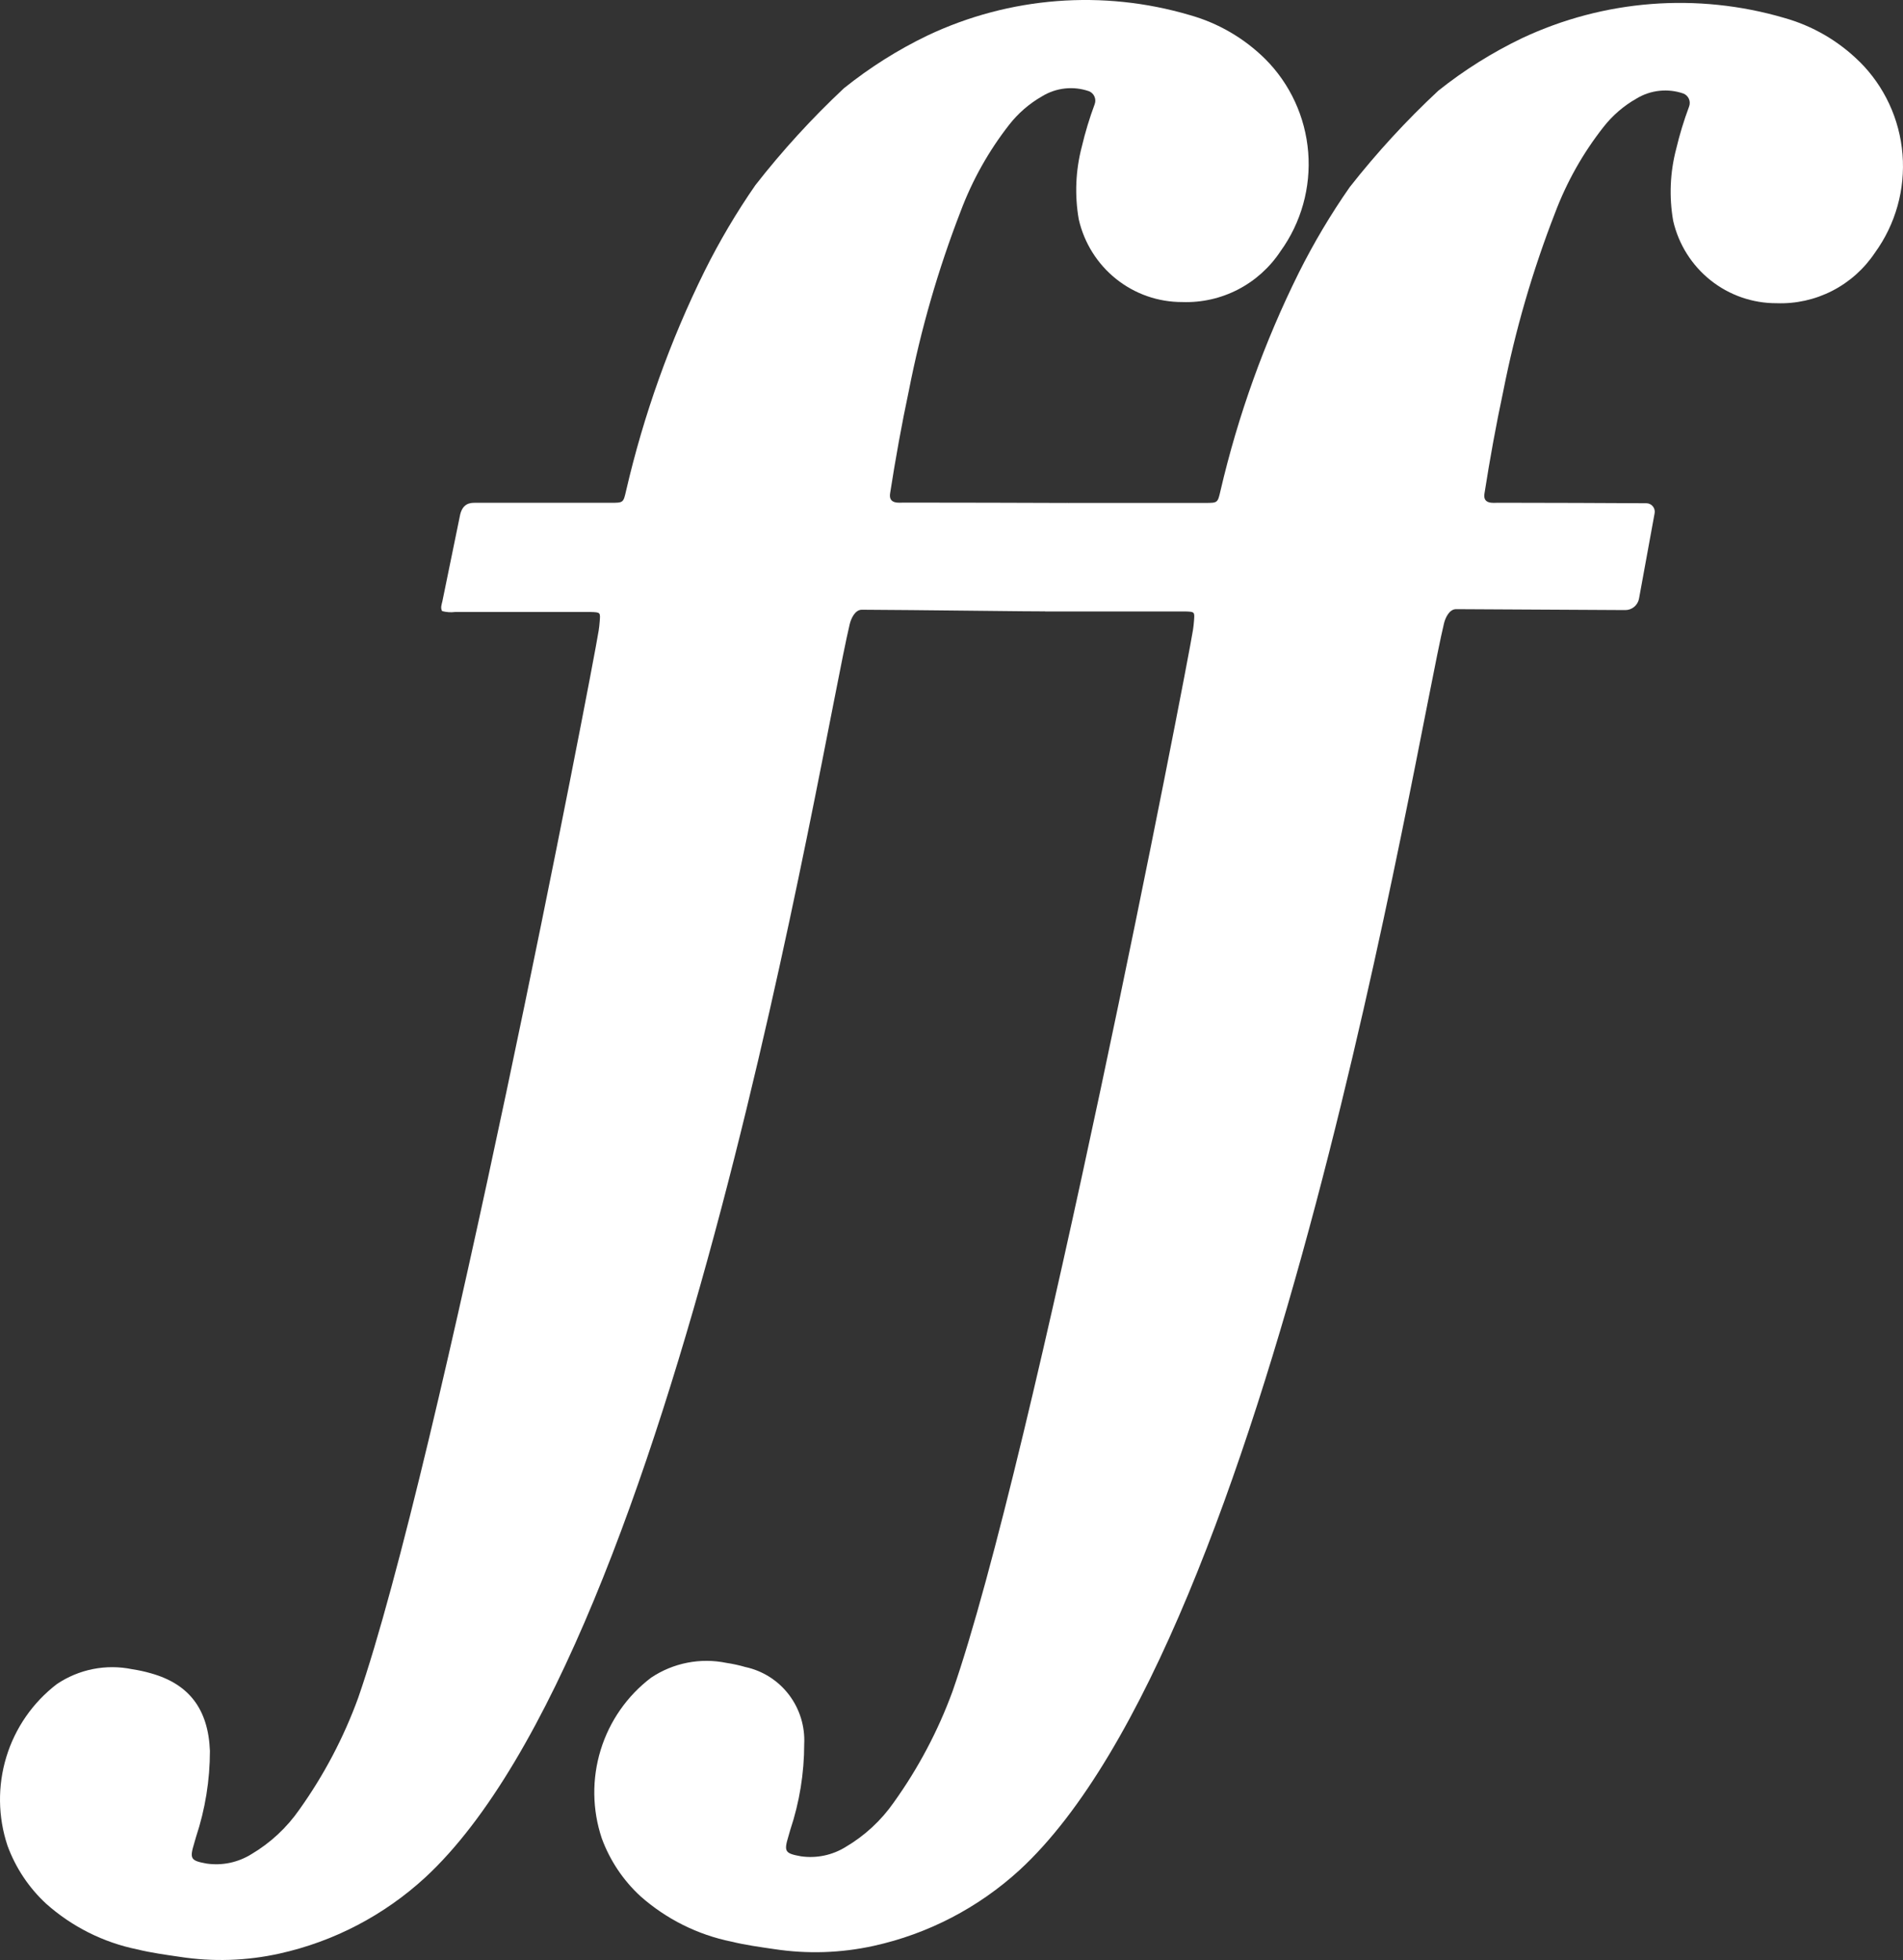
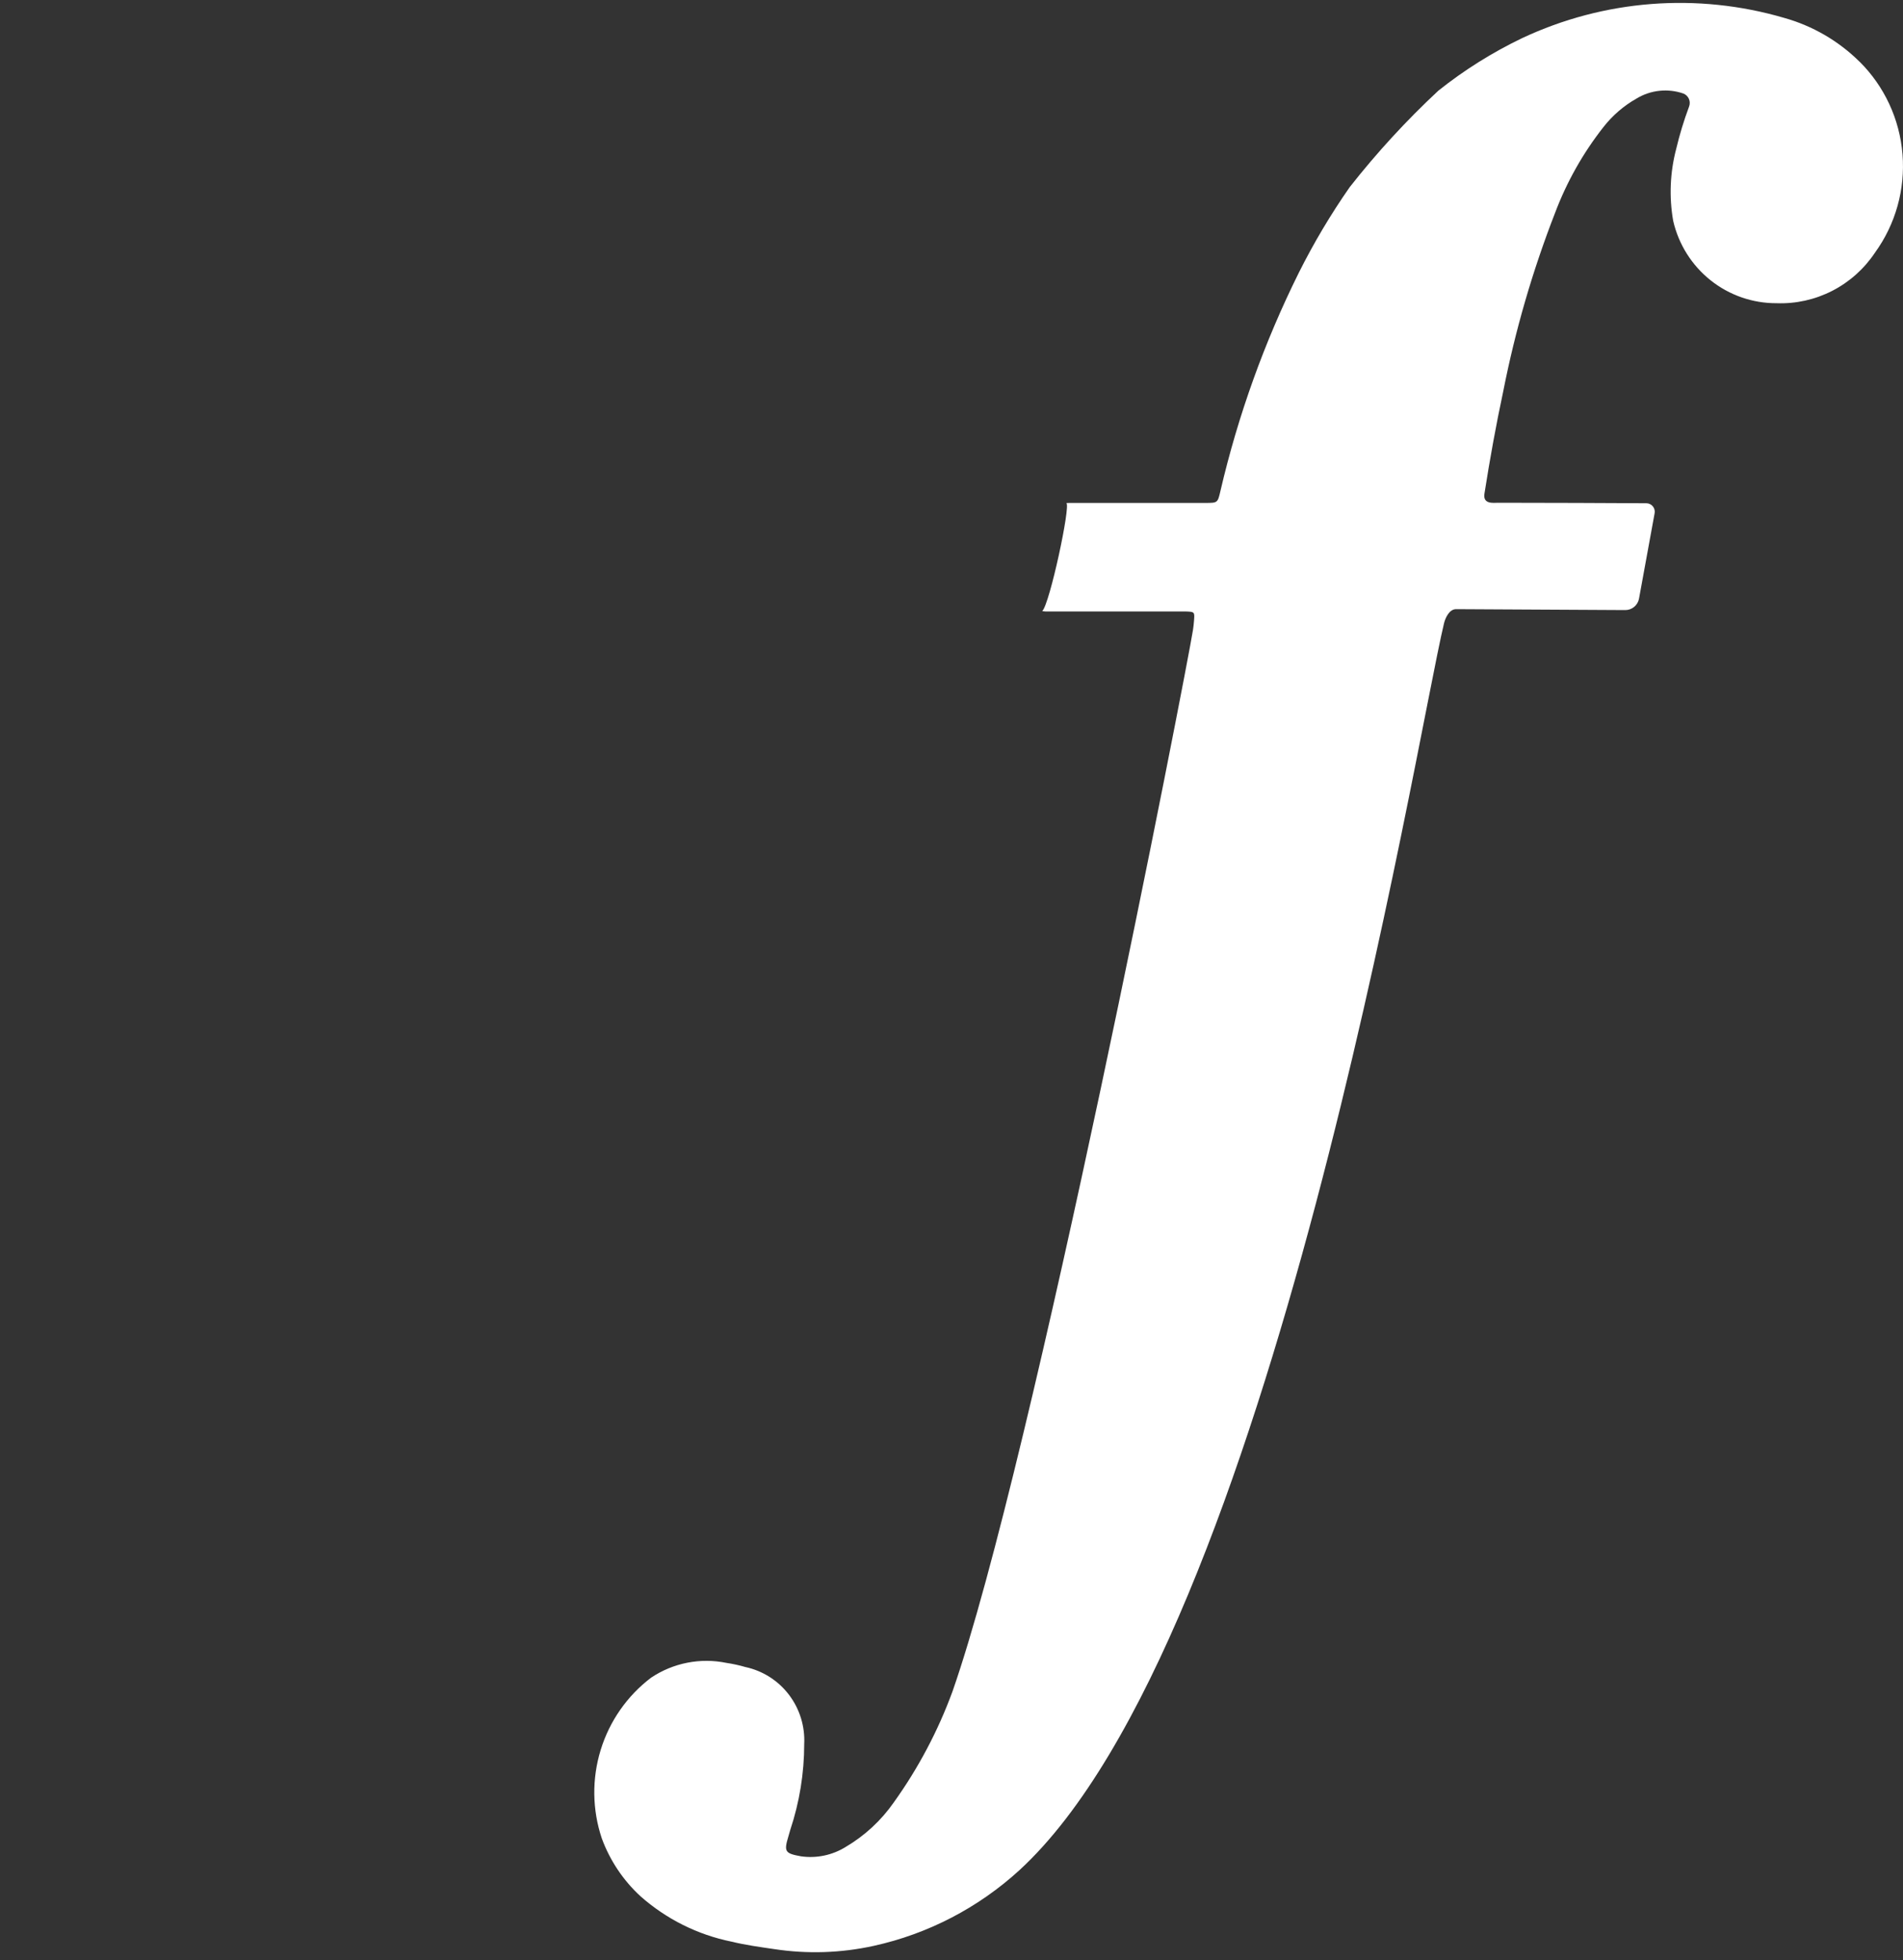
<svg xmlns="http://www.w3.org/2000/svg" width="100" height="103" viewBox="0 0 100 103" fill="none">
  <rect x="0" y="0" width="100" height="103" fill="#333333" stroke="none" />
  <path d="M97.714 3.24C96.609 2.148 95.247 1.357 93.755 0.94C89.186 -0.399 84.29 -0.02 79.978 2.008C78.415 2.758 76.94 3.683 75.582 4.766C73.903 6.331 72.347 8.024 70.927 9.832C69.929 11.262 69.036 12.765 68.254 14.326C66.441 17.978 65.057 21.83 64.131 25.805C63.988 26.426 63.985 26.429 63.338 26.429H56.201C56.146 26.428 56.091 26.43 56.036 26.435C56.274 26.544 55.16 31.752 54.767 32.116C54.891 32.135 55.017 32.14 55.142 32.132C57.383 32.135 59.626 32.135 61.869 32.132C62.006 32.132 62.142 32.132 62.276 32.132C62.781 32.148 62.781 32.151 62.743 32.628C62.73 32.788 62.715 32.947 62.689 33.107C62.356 35.225 54.297 76.74 50.052 88.888C49.291 90.964 48.252 92.926 46.966 94.72C46.3 95.674 45.436 96.473 44.435 97.061C43.734 97.495 42.904 97.668 42.089 97.551C41.238 97.397 41.188 97.302 41.435 96.483C41.467 96.374 41.498 96.265 41.53 96.154C42.013 94.704 42.259 93.185 42.26 91.656C42.307 90.721 42.022 89.799 41.455 89.056C40.888 88.313 40.077 87.799 39.168 87.604C38.842 87.509 38.51 87.437 38.174 87.387C37.497 87.247 36.798 87.244 36.12 87.377C35.441 87.51 34.794 87.776 34.218 88.161C32.958 89.115 32.03 90.446 31.564 91.963C31.098 93.481 31.119 95.107 31.624 96.611C32.051 97.772 32.747 98.812 33.653 99.647C35.01 100.849 36.657 101.672 38.429 102.033C39.165 102.212 39.924 102.317 40.674 102.426C42.416 102.693 44.191 102.636 45.913 102.257C48.769 101.628 51.411 100.255 53.575 98.275C66.825 86.082 74.368 39.074 75.88 32.76C75.949 32.473 76.156 32.012 76.514 32.012C79.035 32.022 83.734 32.047 85.407 32.06C85.578 32.06 85.744 32 85.876 31.89C86.007 31.78 86.097 31.628 86.128 31.458L86.947 26.977C86.96 26.912 86.958 26.846 86.942 26.782C86.925 26.718 86.895 26.659 86.854 26.608C86.812 26.557 86.76 26.516 86.701 26.488C86.642 26.46 86.577 26.446 86.512 26.446C85.038 26.433 80.882 26.423 78.733 26.42C78.489 26.42 77.914 26.516 78.006 25.941C78.288 24.14 78.612 22.346 78.993 20.564C79.623 17.362 80.535 14.223 81.718 11.184C82.33 9.561 83.186 8.042 84.256 6.681C84.733 6.069 85.326 5.558 86 5.177C86.366 4.955 86.776 4.817 87.201 4.772C87.625 4.726 88.055 4.775 88.459 4.915C88.588 4.966 88.692 5.066 88.749 5.194C88.805 5.321 88.809 5.466 88.76 5.597C88.489 6.322 88.263 7.063 88.084 7.817C87.757 9.055 87.703 10.351 87.925 11.613C88.211 12.848 88.904 13.947 89.892 14.732C90.88 15.517 92.103 15.941 93.361 15.934C94.375 15.971 95.381 15.746 96.285 15.282C97.189 14.817 97.96 14.128 98.526 13.28C99.609 11.786 100.123 9.95 99.974 8.106C99.825 6.263 99.023 4.534 97.714 3.237V3.24Z" fill="white" />
-   <path d="M56.105 26.438C56.105 26.438 56.105 26.431 56.099 26.431C54.626 26.419 49.654 26.416 47.501 26.412C47.257 26.412 46.682 26.508 46.774 25.926C47.056 24.116 47.38 22.311 47.761 20.52C48.39 17.306 49.3 14.153 50.482 11.101C51.094 9.47 51.95 7.942 53.019 6.571C53.496 5.957 54.089 5.442 54.764 5.058C55.129 4.835 55.539 4.696 55.963 4.65C56.388 4.604 56.818 4.653 57.222 4.793C57.352 4.844 57.456 4.945 57.512 5.073C57.569 5.201 57.573 5.347 57.523 5.478C57.252 6.207 57.026 6.953 56.847 7.711C56.52 8.957 56.466 10.26 56.688 11.53C56.971 12.767 57.663 13.871 58.651 14.66C59.639 15.45 60.863 15.877 62.124 15.873C63.14 15.909 64.148 15.683 65.052 15.216C65.957 14.748 66.727 14.055 67.29 13.202C68.375 11.7 68.891 9.855 68.744 8.002C68.596 6.149 67.796 4.411 66.486 3.101C65.379 2.006 64.014 1.211 62.519 0.792C57.951 -0.556 53.051 -0.174 48.742 1.865C47.178 2.618 45.704 3.548 44.348 4.637C42.668 6.212 41.111 7.915 39.693 9.732C38.695 11.172 37.803 12.682 37.022 14.252C35.208 17.925 33.824 21.799 32.899 25.795C32.756 26.419 32.753 26.422 32.106 26.422H24.969C24.725 26.422 24.283 26.428 24.159 27.148C24.143 27.238 23.534 30.2 23.248 31.591C23.213 31.76 23.134 31.936 23.232 32.113C23.454 32.173 23.684 32.189 23.912 32.161C26.153 32.164 28.396 32.164 30.64 32.161C30.776 32.161 30.912 32.161 31.046 32.161C31.552 32.177 31.552 32.18 31.513 32.66C31.501 32.82 31.485 32.979 31.459 33.139C31.127 35.262 23.066 77.006 18.823 89.221C18.063 91.308 17.025 93.281 15.737 95.087C15.072 96.046 14.209 96.849 13.207 97.441C12.506 97.876 11.675 98.051 10.86 97.933C10.009 97.78 9.959 97.681 10.206 96.862C10.238 96.754 10.27 96.642 10.301 96.533C10.784 95.075 11.031 93.548 11.031 92.01C10.943 89.809 9.927 88.496 7.939 87.936C7.613 87.842 7.281 87.769 6.945 87.719C6.267 87.579 5.569 87.576 4.89 87.71C4.211 87.844 3.565 88.112 2.989 88.499C1.728 89.464 0.799 90.802 0.334 92.326C-0.131 93.851 -0.11 95.484 0.395 96.995C0.822 98.159 1.518 99.204 2.425 100.043C3.78 101.25 5.427 102.076 7.2 102.44C7.937 102.619 8.695 102.724 9.445 102.833C11.187 103.103 12.963 103.045 14.684 102.663C17.542 102.031 20.185 100.65 22.346 98.662C35.595 86.403 43.142 39.142 44.653 32.793C44.723 32.506 44.929 32.042 45.288 32.042C47.808 32.051 54.825 32.141 54.838 32.128C55.235 31.764 56.345 26.556 56.107 26.448L56.105 26.438Z" fill="white" />
</svg>